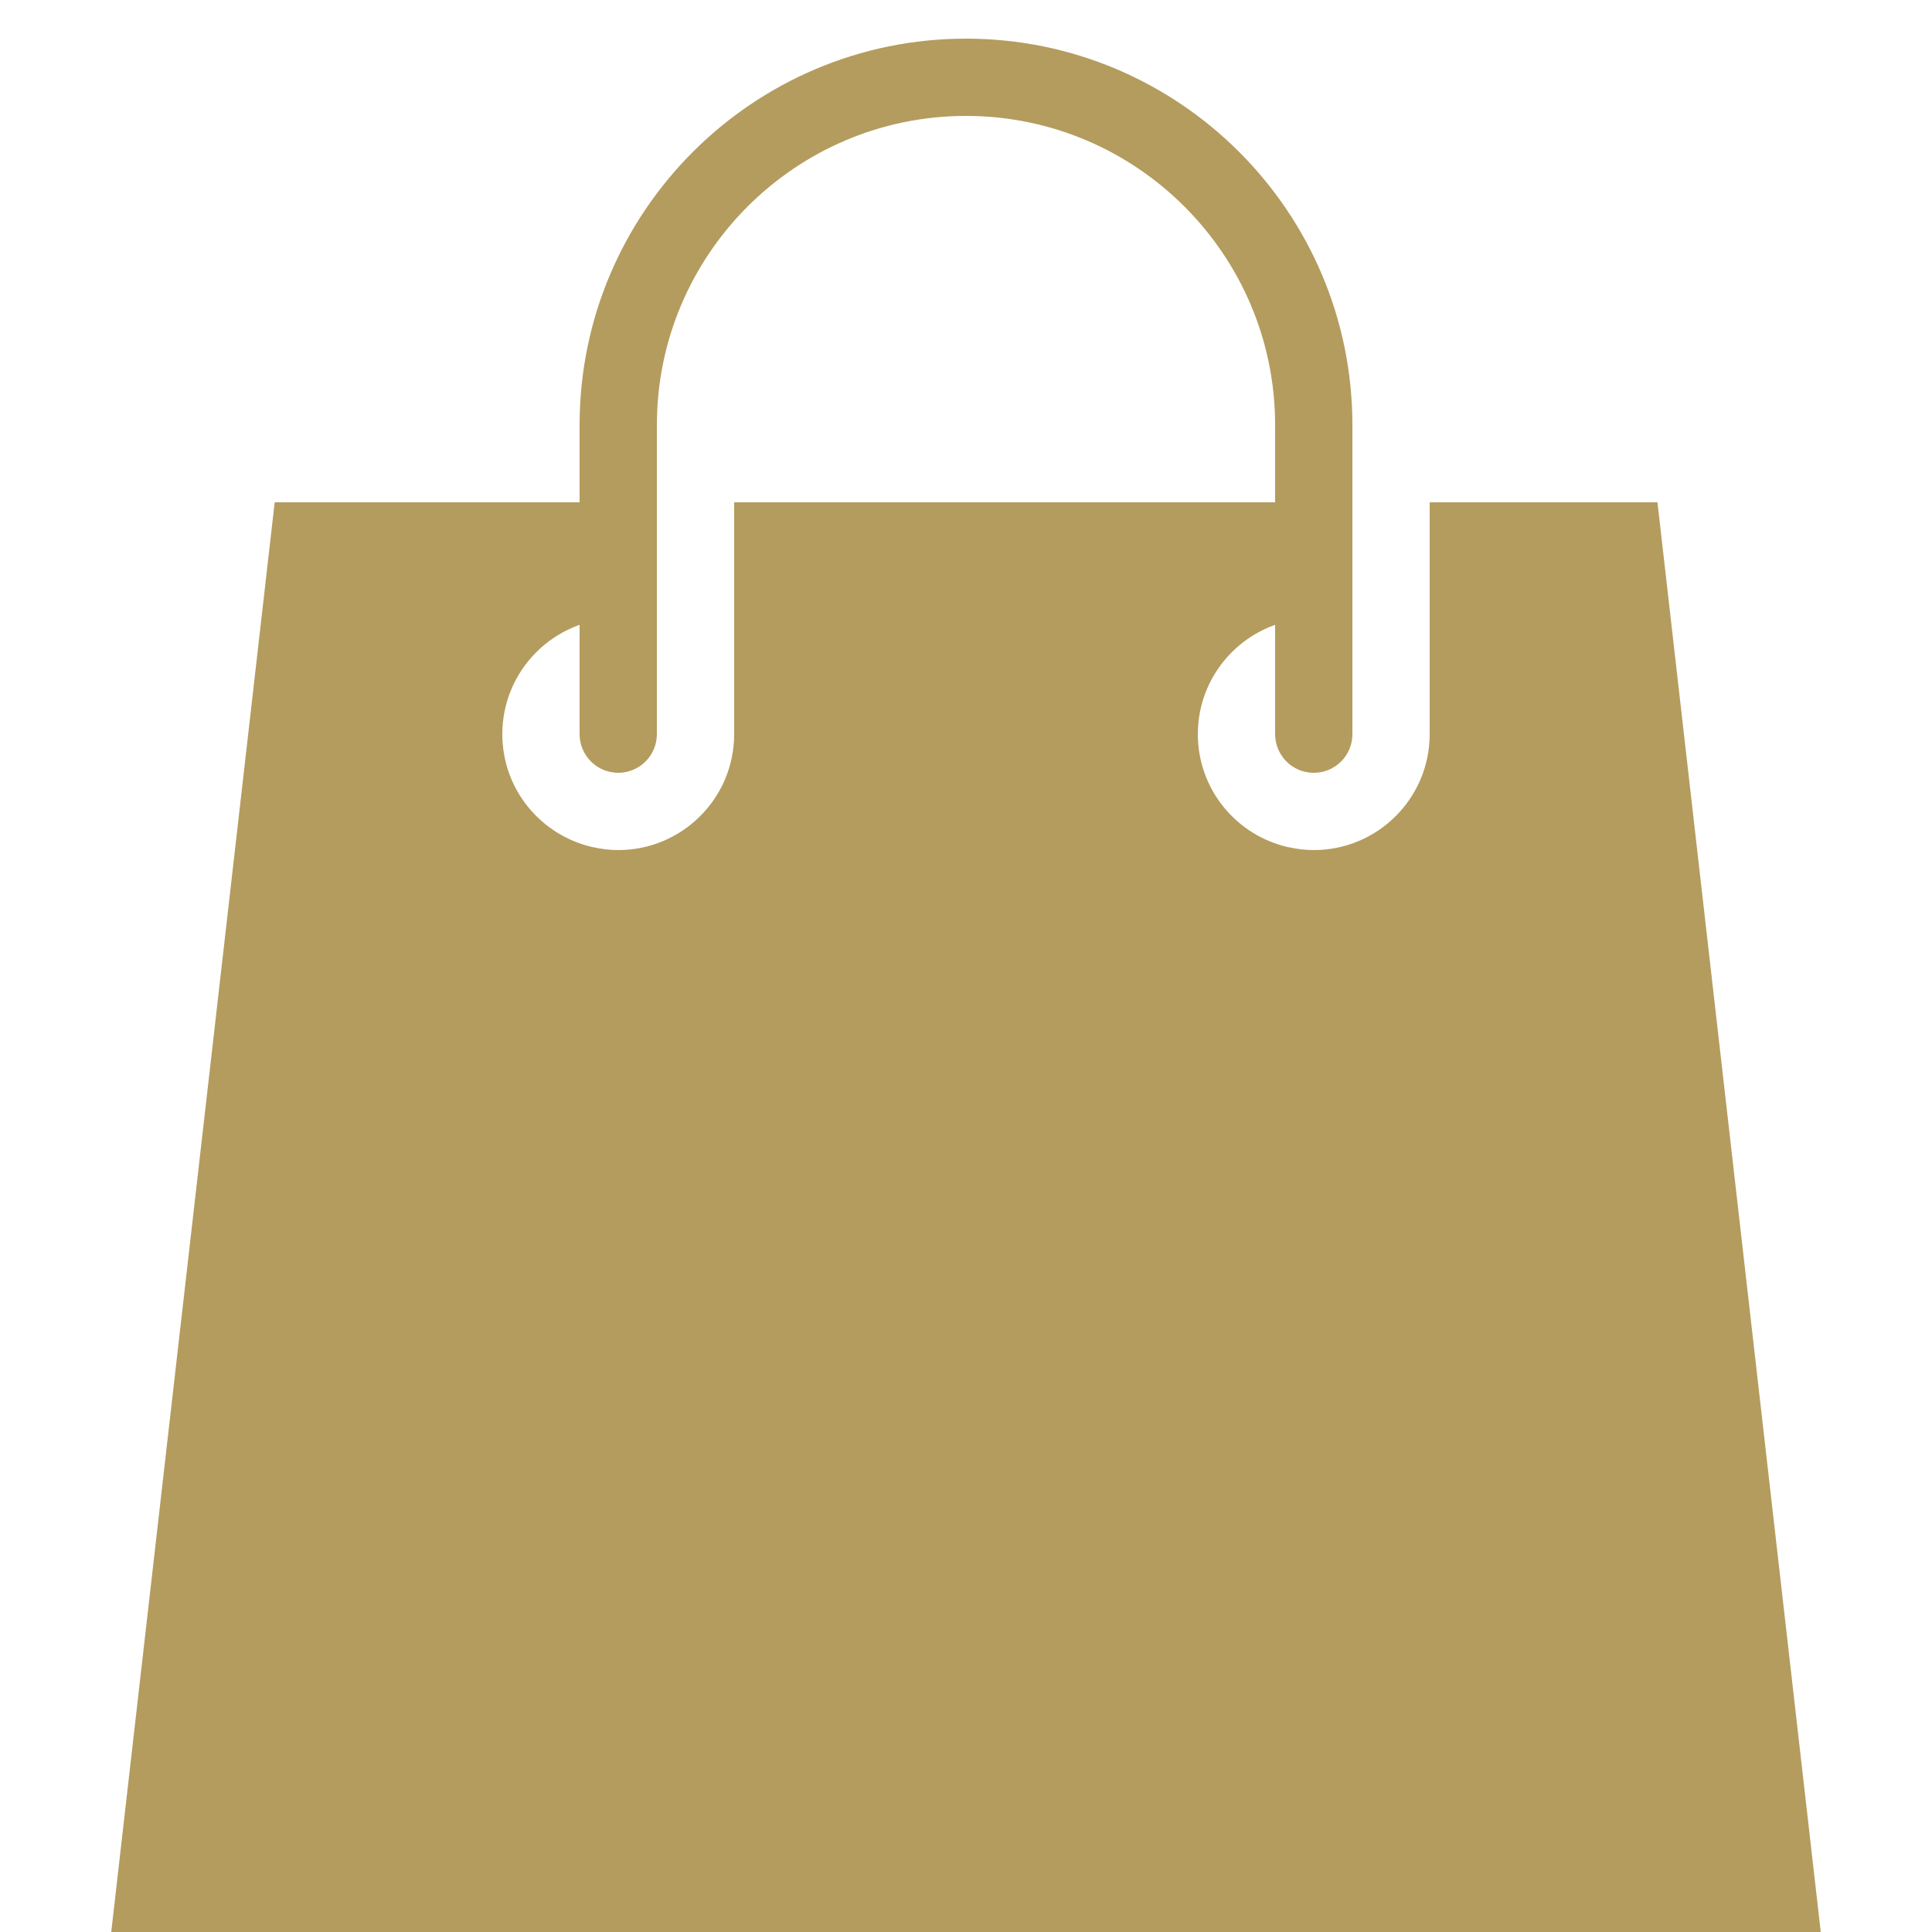
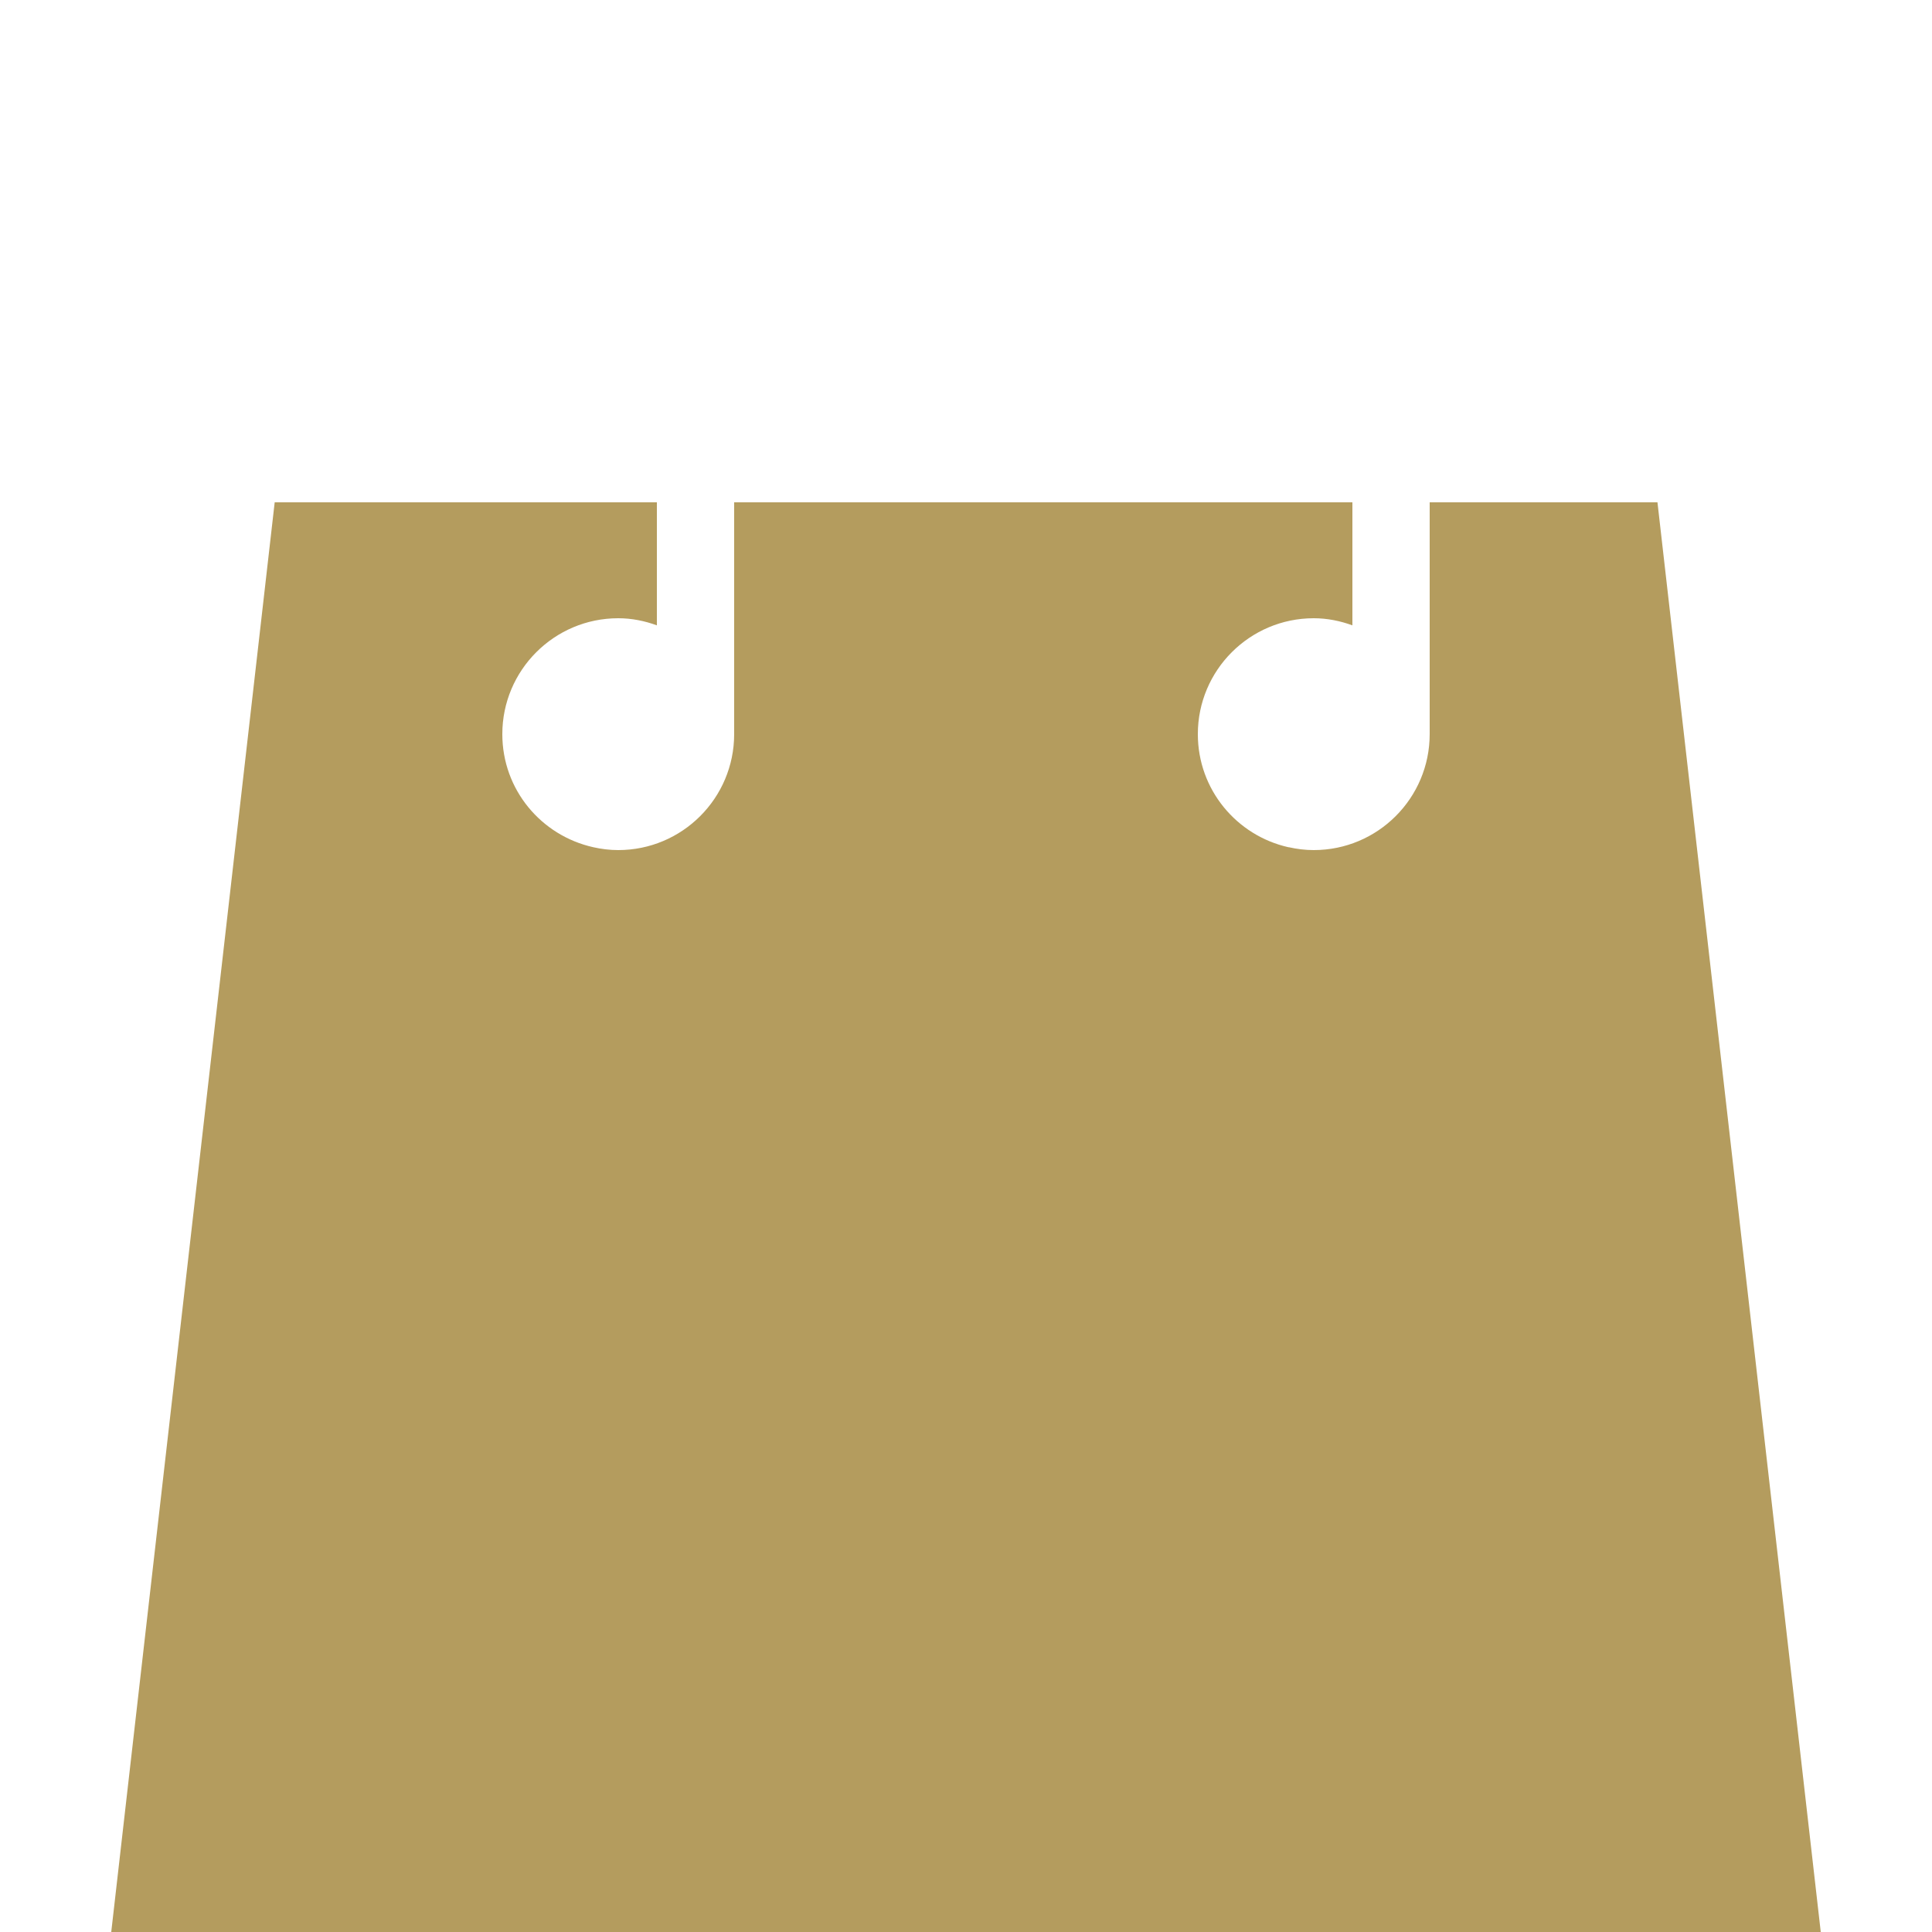
<svg xmlns="http://www.w3.org/2000/svg" width="50pt" height="50pt" viewBox="0 0 50 50" version="1.1">
  <g id="surface1">
-     <path style=" stroke:none;fill-rule:nonzero;fill:rgb(70.588%,61.176%,36.863%);fill-opacity:1;" d="M 34 20 C 33.445 20 33 19.551 33 19 L 33 11 C 33 6.59 29.41 3 25 3 C 20.59 3 17 6.59 17 11 L 17 19 C 17 19.551 16.551 20 16 20 C 15.449 20 15 19.551 15 19 L 15 11 C 15 5.484 19.484 1 25 1 C 30.516 1 35 5.484 35 11 L 35 19 C 35 19.551 34.555 20 34 20 Z " />
-     <path style=" stroke:none;fill-rule:nonzero;fill:rgb(70.588%,61.176%,36.863%);fill-opacity:1;" d="M 42.895 13 L 37 13 L 37 19 C 37 20.656 35.656 22 34 22 C 33.777 22 33.562 21.973 33.355 21.926 C 33.352 21.926 33.348 21.926 33.344 21.926 C 32.004 21.625 31 20.434 31 19 C 31 17.344 32.344 16 34 16 C 34.352 16 34.688 16.07 35 16.184 L 35 13 L 19 13 L 19 19 C 19 20.656 17.656 22 16 22 C 15.777 22 15.562 21.973 15.355 21.926 C 15.352 21.926 15.352 21.926 15.348 21.926 C 14.004 21.625 13 20.434 13 19 C 13 17.344 14.344 16 16 16 C 16.352 16 16.688 16.07 17 16.184 L 17 13 L 7.109 13 L 2.879 50 L 47.121 50 Z " />
+     <path style=" stroke:none;fill-rule:nonzero;fill:rgb(70.588%,61.176%,36.863%);fill-opacity:1;" d="M 42.895 13 L 37 13 L 37 19 C 37 20.656 35.656 22 34 22 C 33.777 22 33.562 21.973 33.355 21.926 C 33.352 21.926 33.348 21.926 33.344 21.926 C 32.004 21.625 31 20.434 31 19 C 31 17.344 32.344 16 34 16 C 34.352 16 34.688 16.07 35 16.184 L 35 13 L 19 13 L 19 19 C 19 20.656 17.656 22 16 22 C 15.777 22 15.562 21.973 15.355 21.926 C 14.004 21.625 13 20.434 13 19 C 13 17.344 14.344 16 16 16 C 16.352 16 16.688 16.07 17 16.184 L 17 13 L 7.109 13 L 2.879 50 L 47.121 50 Z " />
  </g>
</svg>